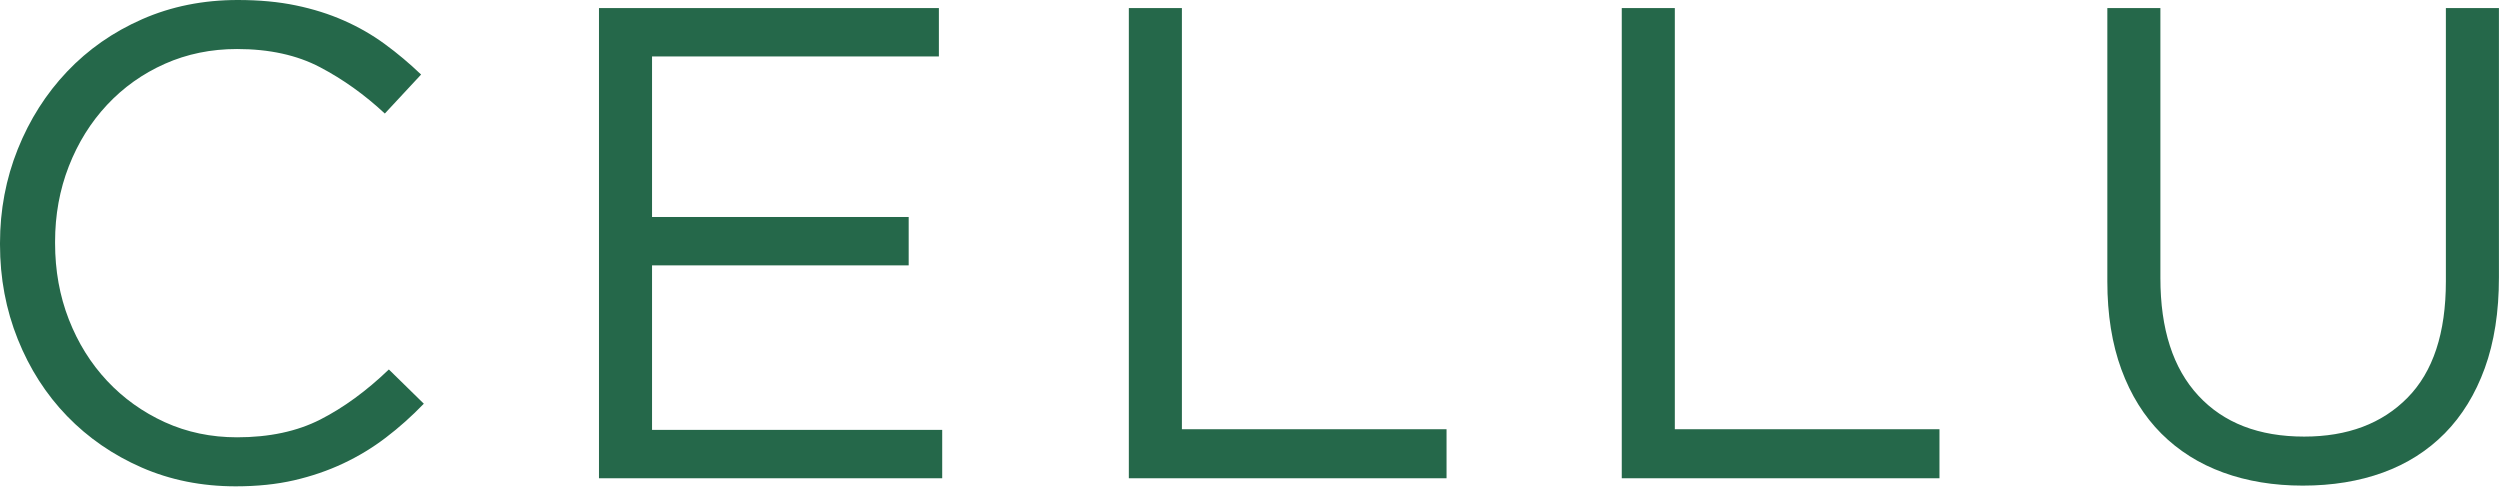
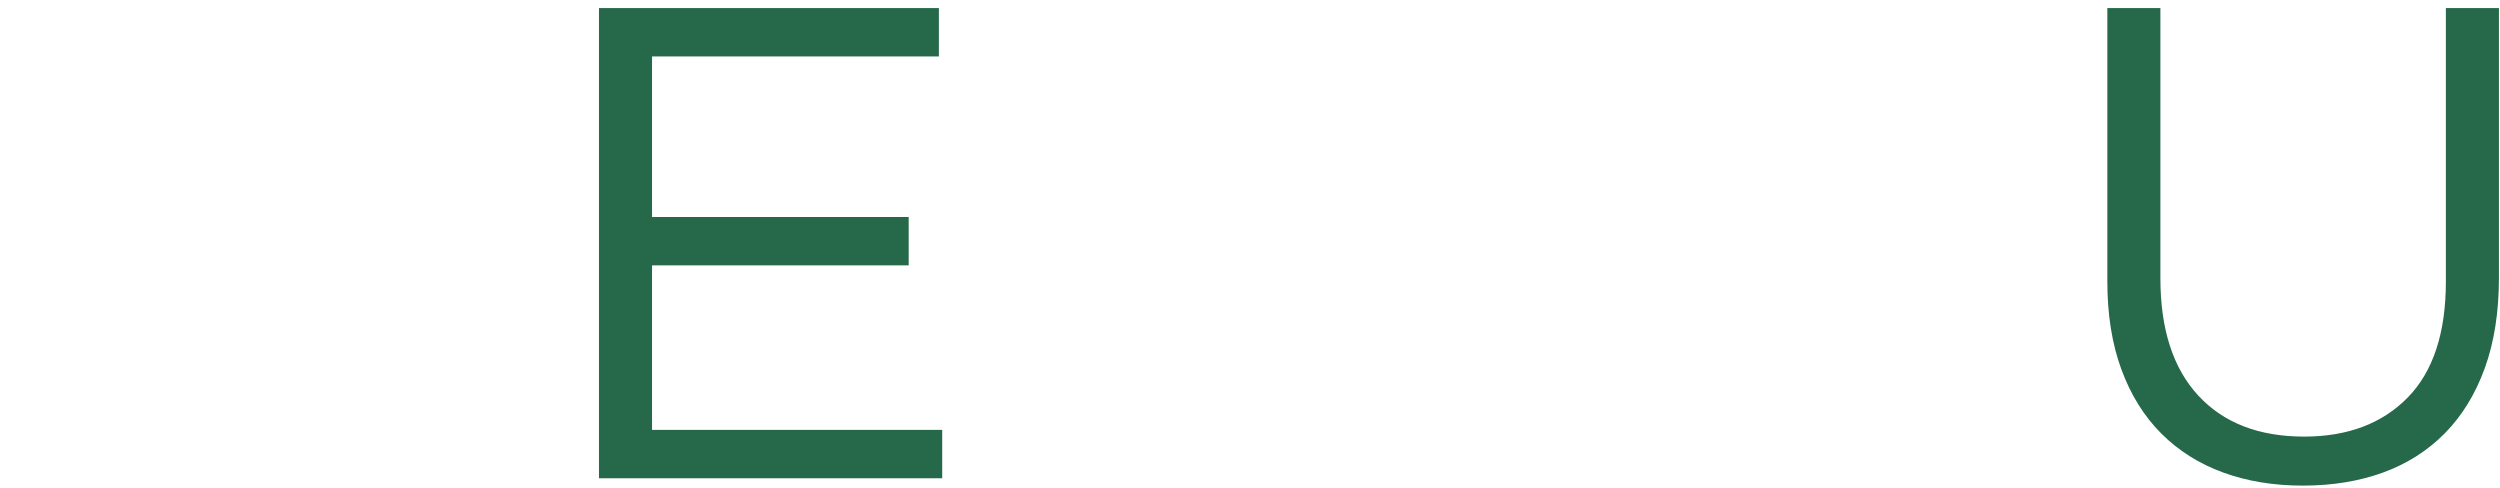
<svg xmlns="http://www.w3.org/2000/svg" fill="none" viewBox="0 0 800 156" height="156" width="800">
-   <path fill="#25684A" d="M75.438 155.625C64.547 155.625 54.51 153.615 45.333 149.604C36.167 145.594 28.213 140.115 21.479 133.167C14.74 126.208 9.479 118 5.688 108.542C1.896 99.083 0 88.99 0 78.25V77.812C0 67.219 1.896 57.188 5.688 47.729C9.479 38.271 14.74 29.995 21.479 22.896C28.213 15.802 36.234 10.208 45.542 6.125C54.859 2.042 65.042 0 76.083 0C82.958 0 89.151 0.578 94.667 1.729C100.177 2.87 105.297 4.479 110.021 6.562C114.755 8.646 119.13 11.162 123.146 14.104C127.156 17.037 131.026 20.287 134.75 23.854L123.146 36.333C116.698 30.323 109.781 25.375 102.396 21.5C95.021 17.625 86.172 15.688 75.854 15.688C67.547 15.688 59.844 17.266 52.75 20.417C45.667 23.573 39.505 27.948 34.271 33.542C29.047 39.125 24.963 45.682 22.021 53.208C19.088 60.724 17.625 68.781 17.625 77.375V77.812C17.625 86.552 19.088 94.682 22.021 102.208C24.963 109.74 29.047 116.292 34.271 121.875C39.505 127.458 45.667 131.87 52.75 135.104C59.844 138.328 67.547 139.938 75.854 139.938C86.172 139.938 95.052 138.042 102.5 134.25C109.958 130.448 117.271 125.104 124.438 118.229L135.625 129.188C131.75 133.203 127.693 136.823 123.458 140.042C119.234 143.266 114.688 146.021 109.813 148.313C104.948 150.604 99.719 152.396 94.125 153.688C88.542 154.979 82.312 155.625 75.438 155.625Z" />
  <path fill="#25684A" d="M191.673 2.583H300.444V18.063H208.652V69.438H290.777V84.917H208.652V137.563H301.506V153.042H191.673V2.583Z" />
-   <path fill="#25684A" d="M361.228 2.583H378.207V137.354H462.894V153.042H361.228V2.583Z" />
-   <path fill="#25684A" d="M518.964 2.583H535.944V137.354H620.631V153.042H518.964V2.583Z" />
  <path fill="#25684A" d="M736.888 155.396C727.581 155.396 719.097 154 711.43 151.209C703.763 148.417 697.164 144.266 691.638 138.75C686.123 133.24 681.857 126.396 678.847 118.229C675.847 110.063 674.347 100.677 674.347 90.063V2.583H691.326V89C691.326 105.333 695.373 117.87 703.472 126.604C711.565 135.344 722.852 139.709 737.326 139.709C751.227 139.709 762.263 135.557 770.43 127.25C778.597 118.948 782.68 106.552 782.68 90.063V2.583H799.659V88.771C799.659 99.813 798.149 109.49 795.138 117.792C792.123 126.099 787.857 133.052 782.347 138.646C776.831 144.229 770.243 148.417 762.576 151.209C754.909 154 746.347 155.396 736.888 155.396Z" />
</svg>